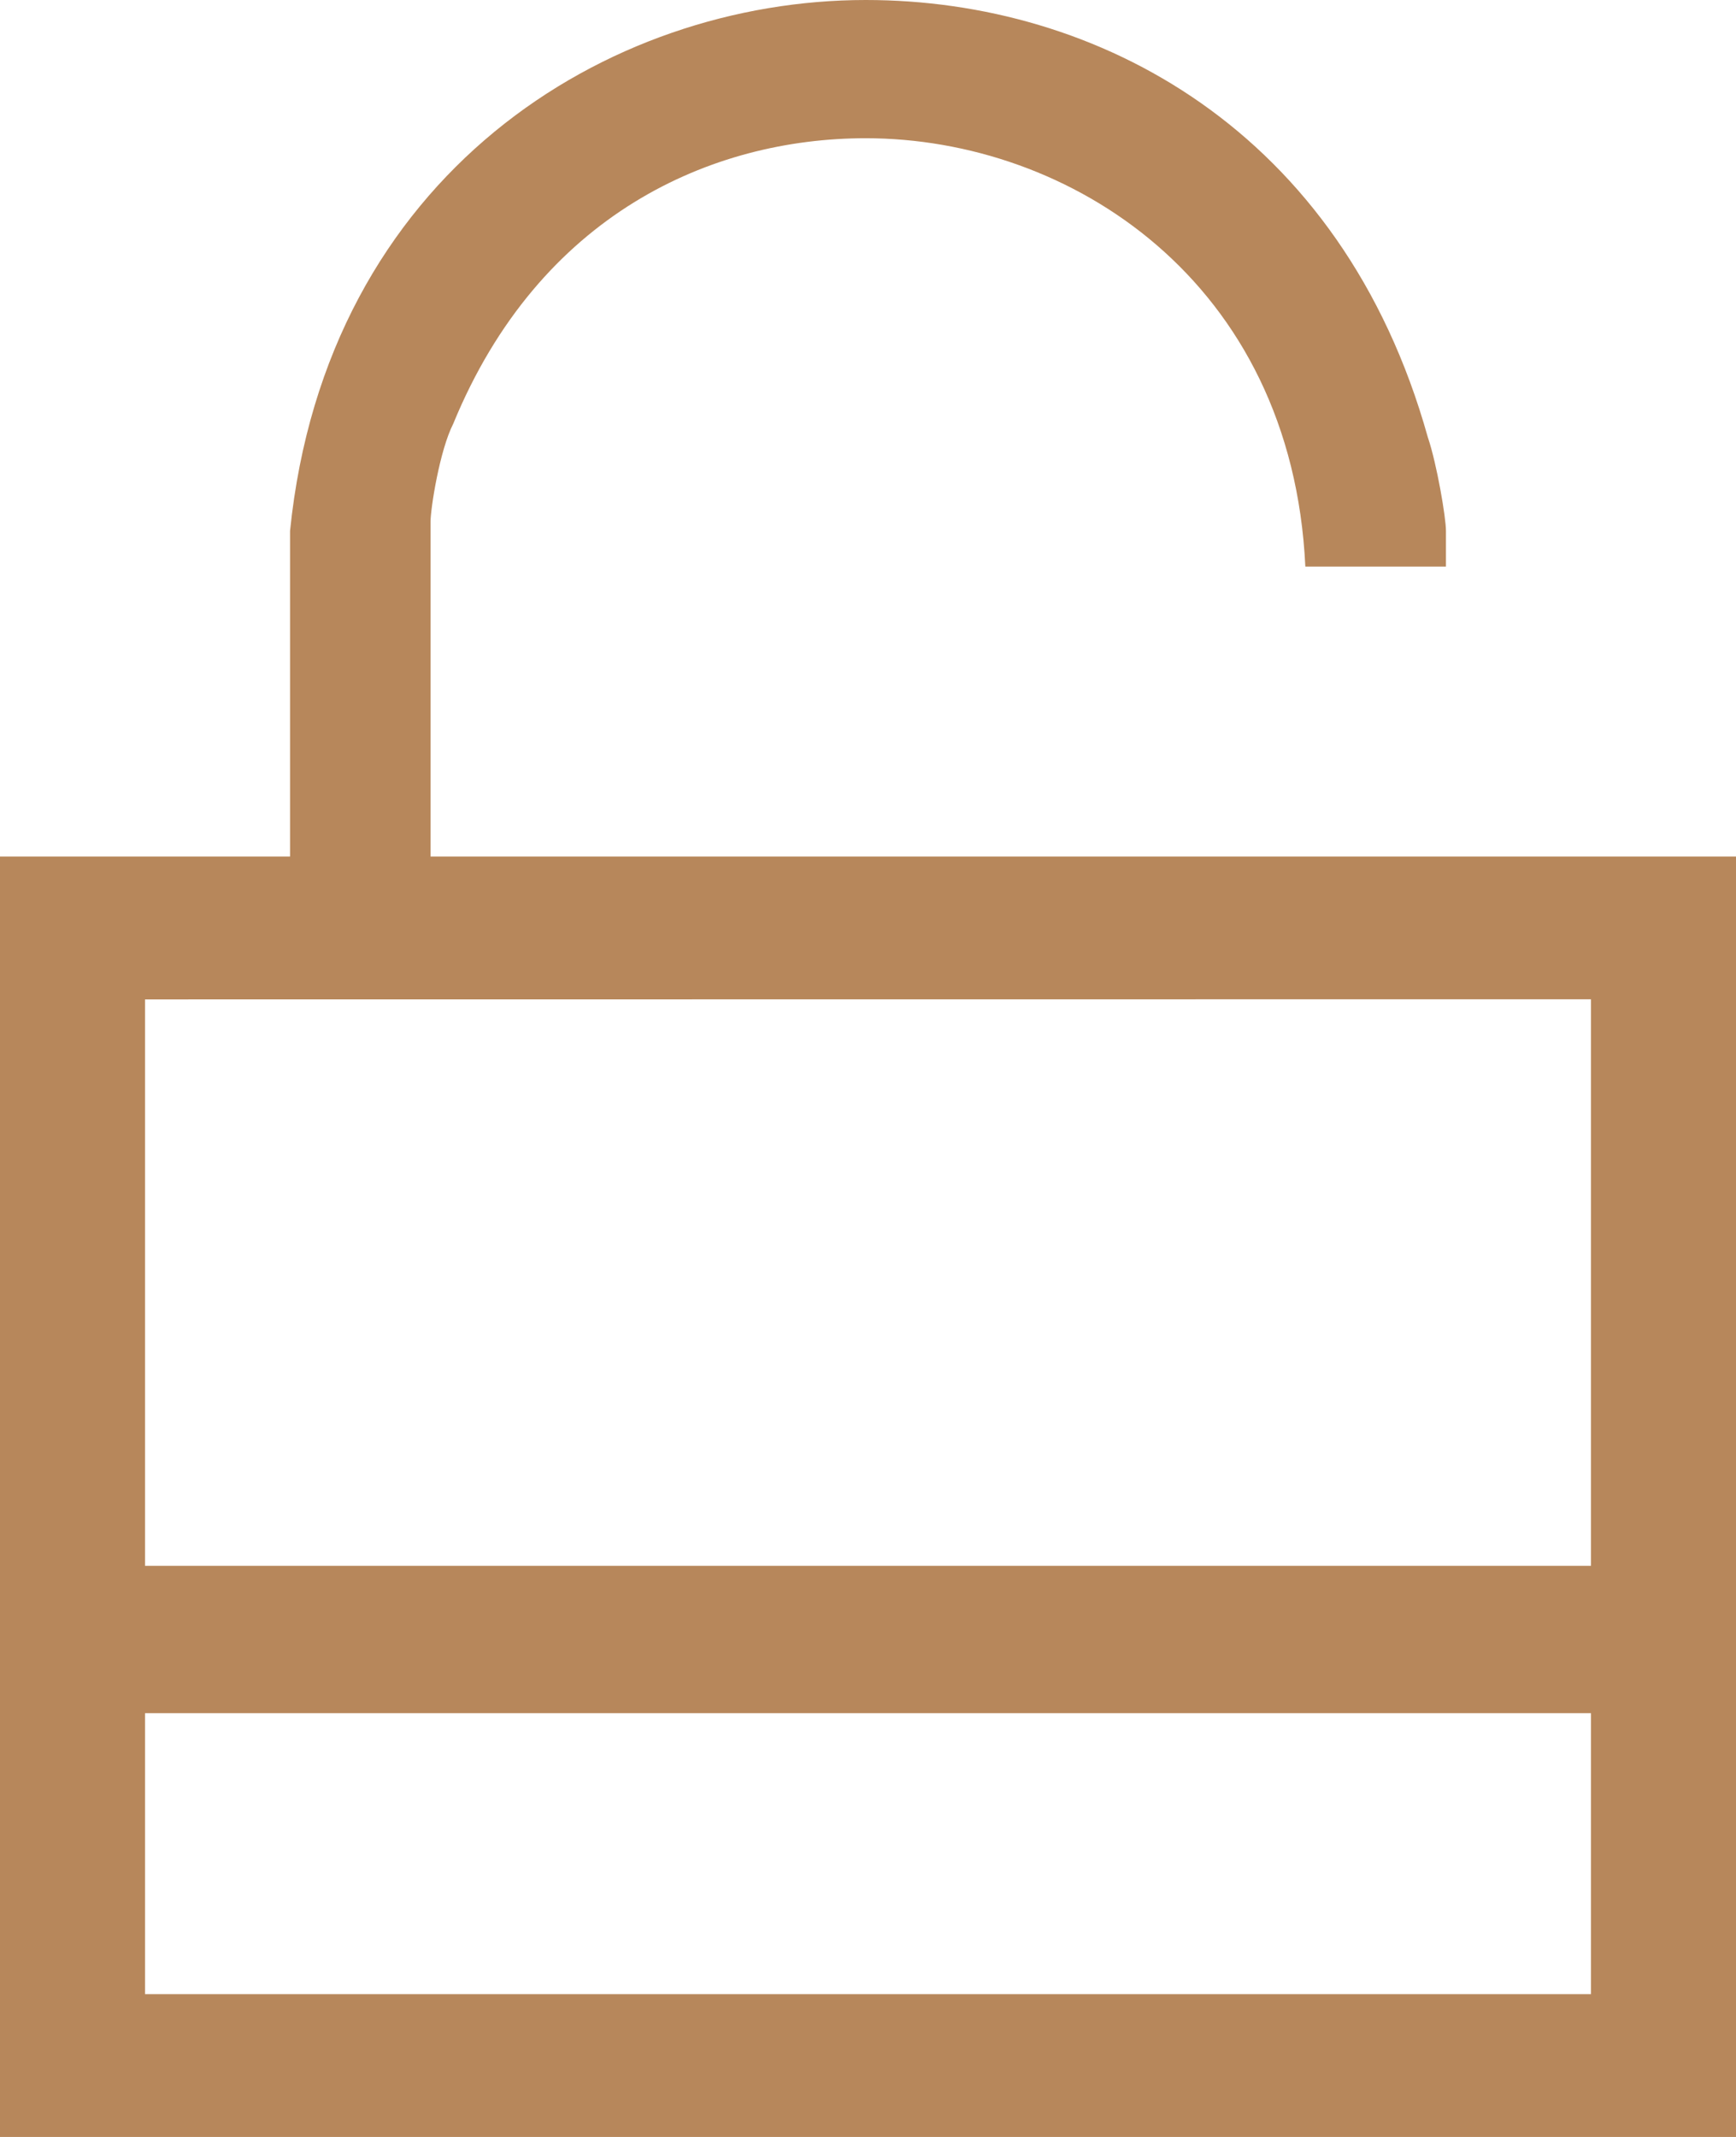
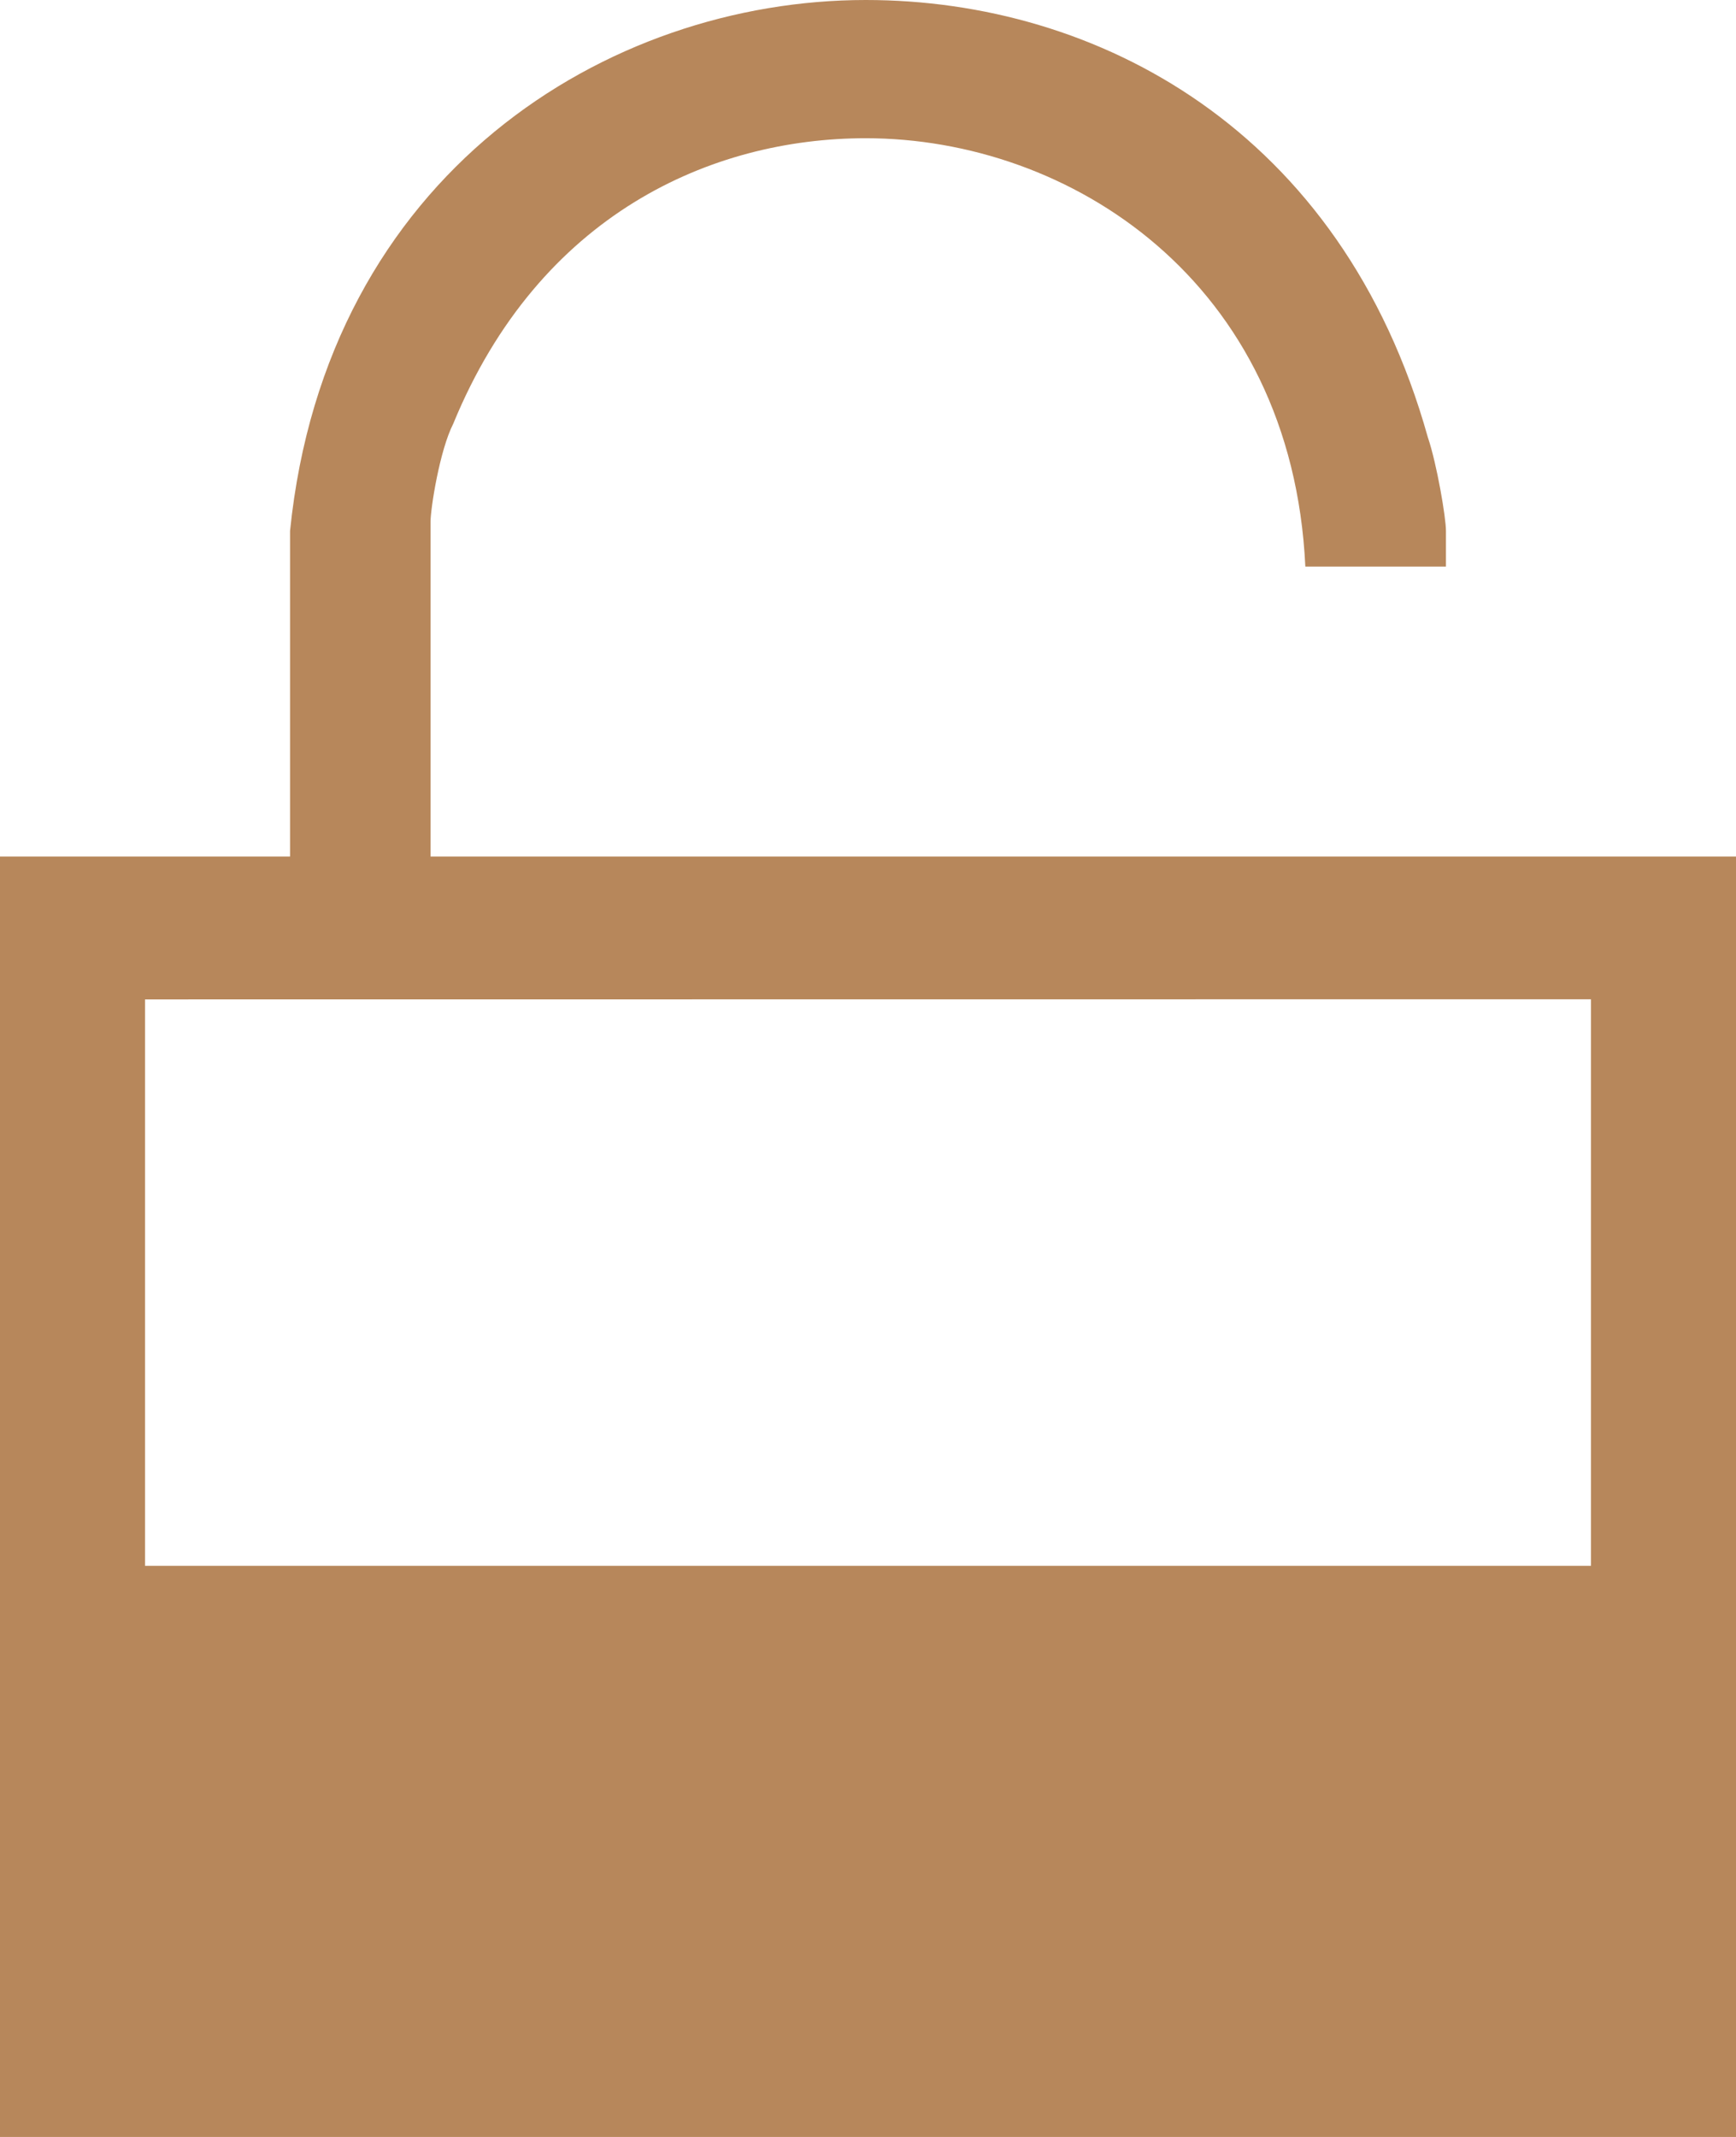
<svg xmlns="http://www.w3.org/2000/svg" width="13" height="16" viewBox="0 0 13 16">
  <g>
    <g>
-       <path fill="#b7875b" d="M10.692 3.273c.068.2.136.602.136.702v.267H9.775C9.674 2.104 8.01 1.035 6.483 1.035c-1.154 0-2.444.568-3.089 2.138-.102.2-.17.635-.17.735v2.505H13V16H0V6.413h2.172V3.975C2.444 1.303 4.548 0 6.483 0c1.731 0 3.564.969 4.209 3.273zm-9.606 4.21v4.241h10.828V7.482zm0 5.344v2.104h10.828v-2.104z" />
+       <path fill="#b7875b" d="M10.692 3.273c.068.2.136.602.136.702v.267H9.775C9.674 2.104 8.01 1.035 6.483 1.035c-1.154 0-2.444.568-3.089 2.138-.102.2-.17.635-.17.735v2.505H13V16H0V6.413h2.172V3.975C2.444 1.303 4.548 0 6.483 0c1.731 0 3.564.969 4.209 3.273zm-9.606 4.21v4.241h10.828V7.482zm0 5.344v2.104v-2.104z" />
    </g>
  </g>
</svg>